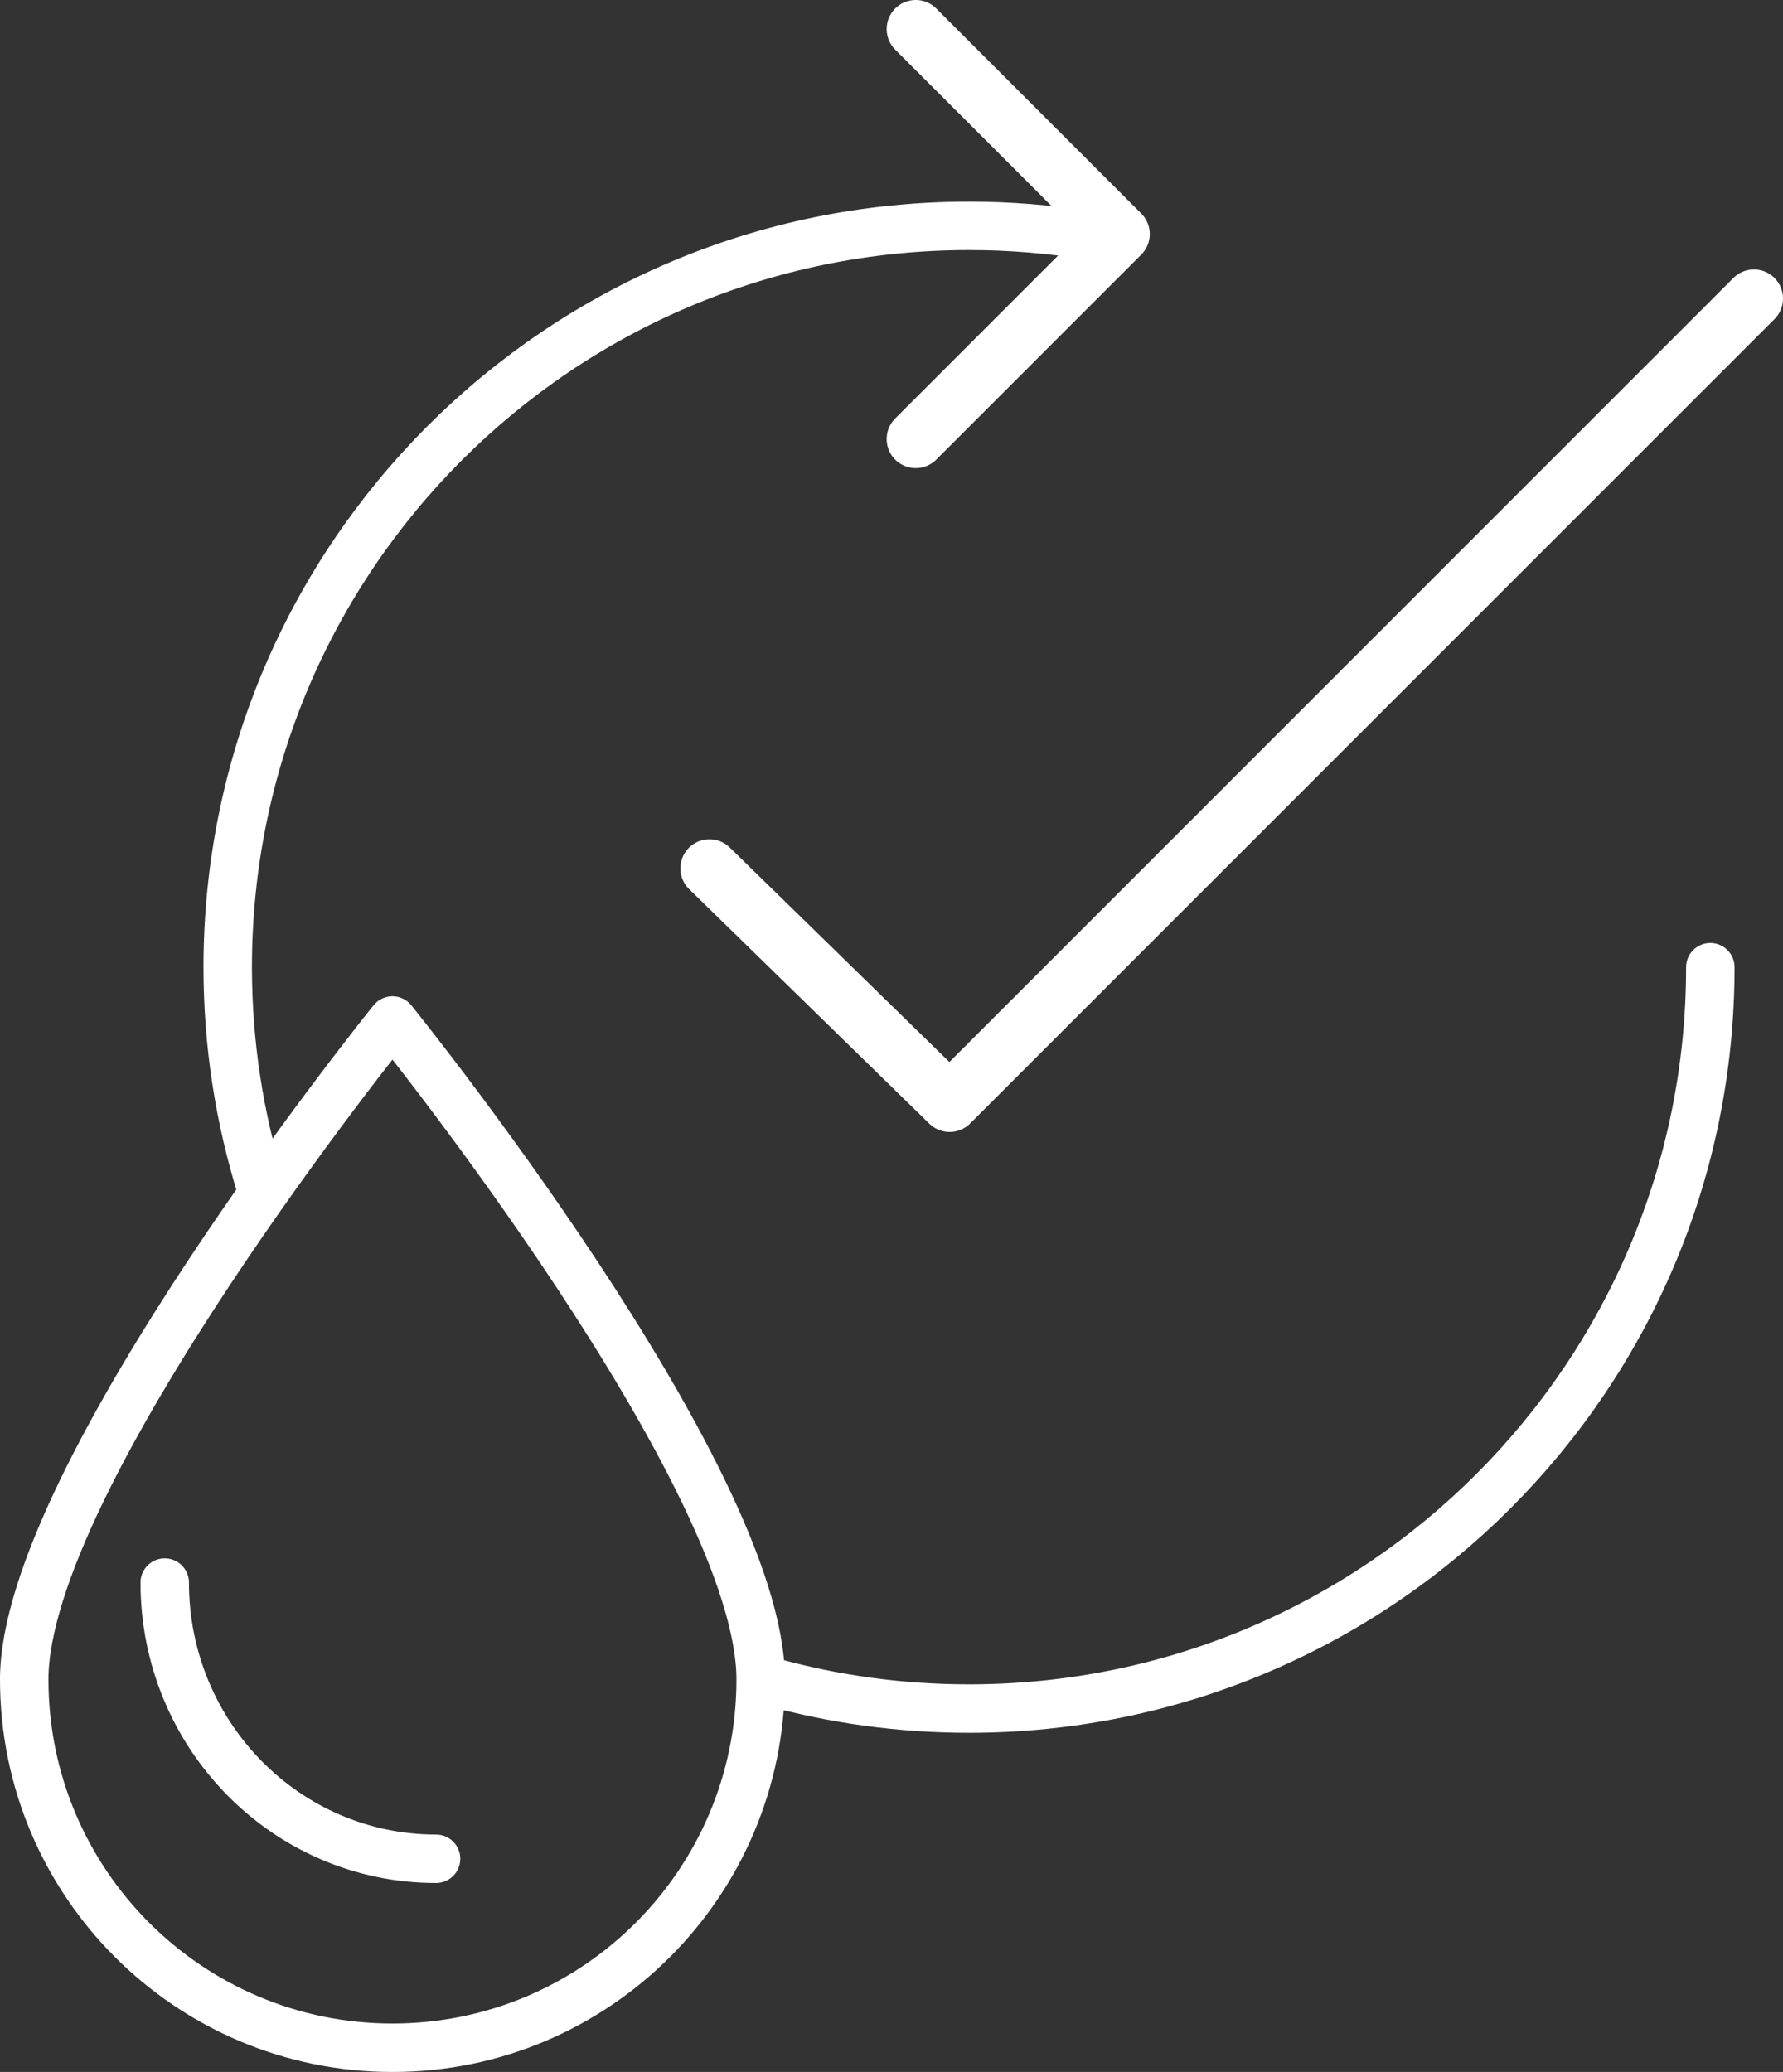
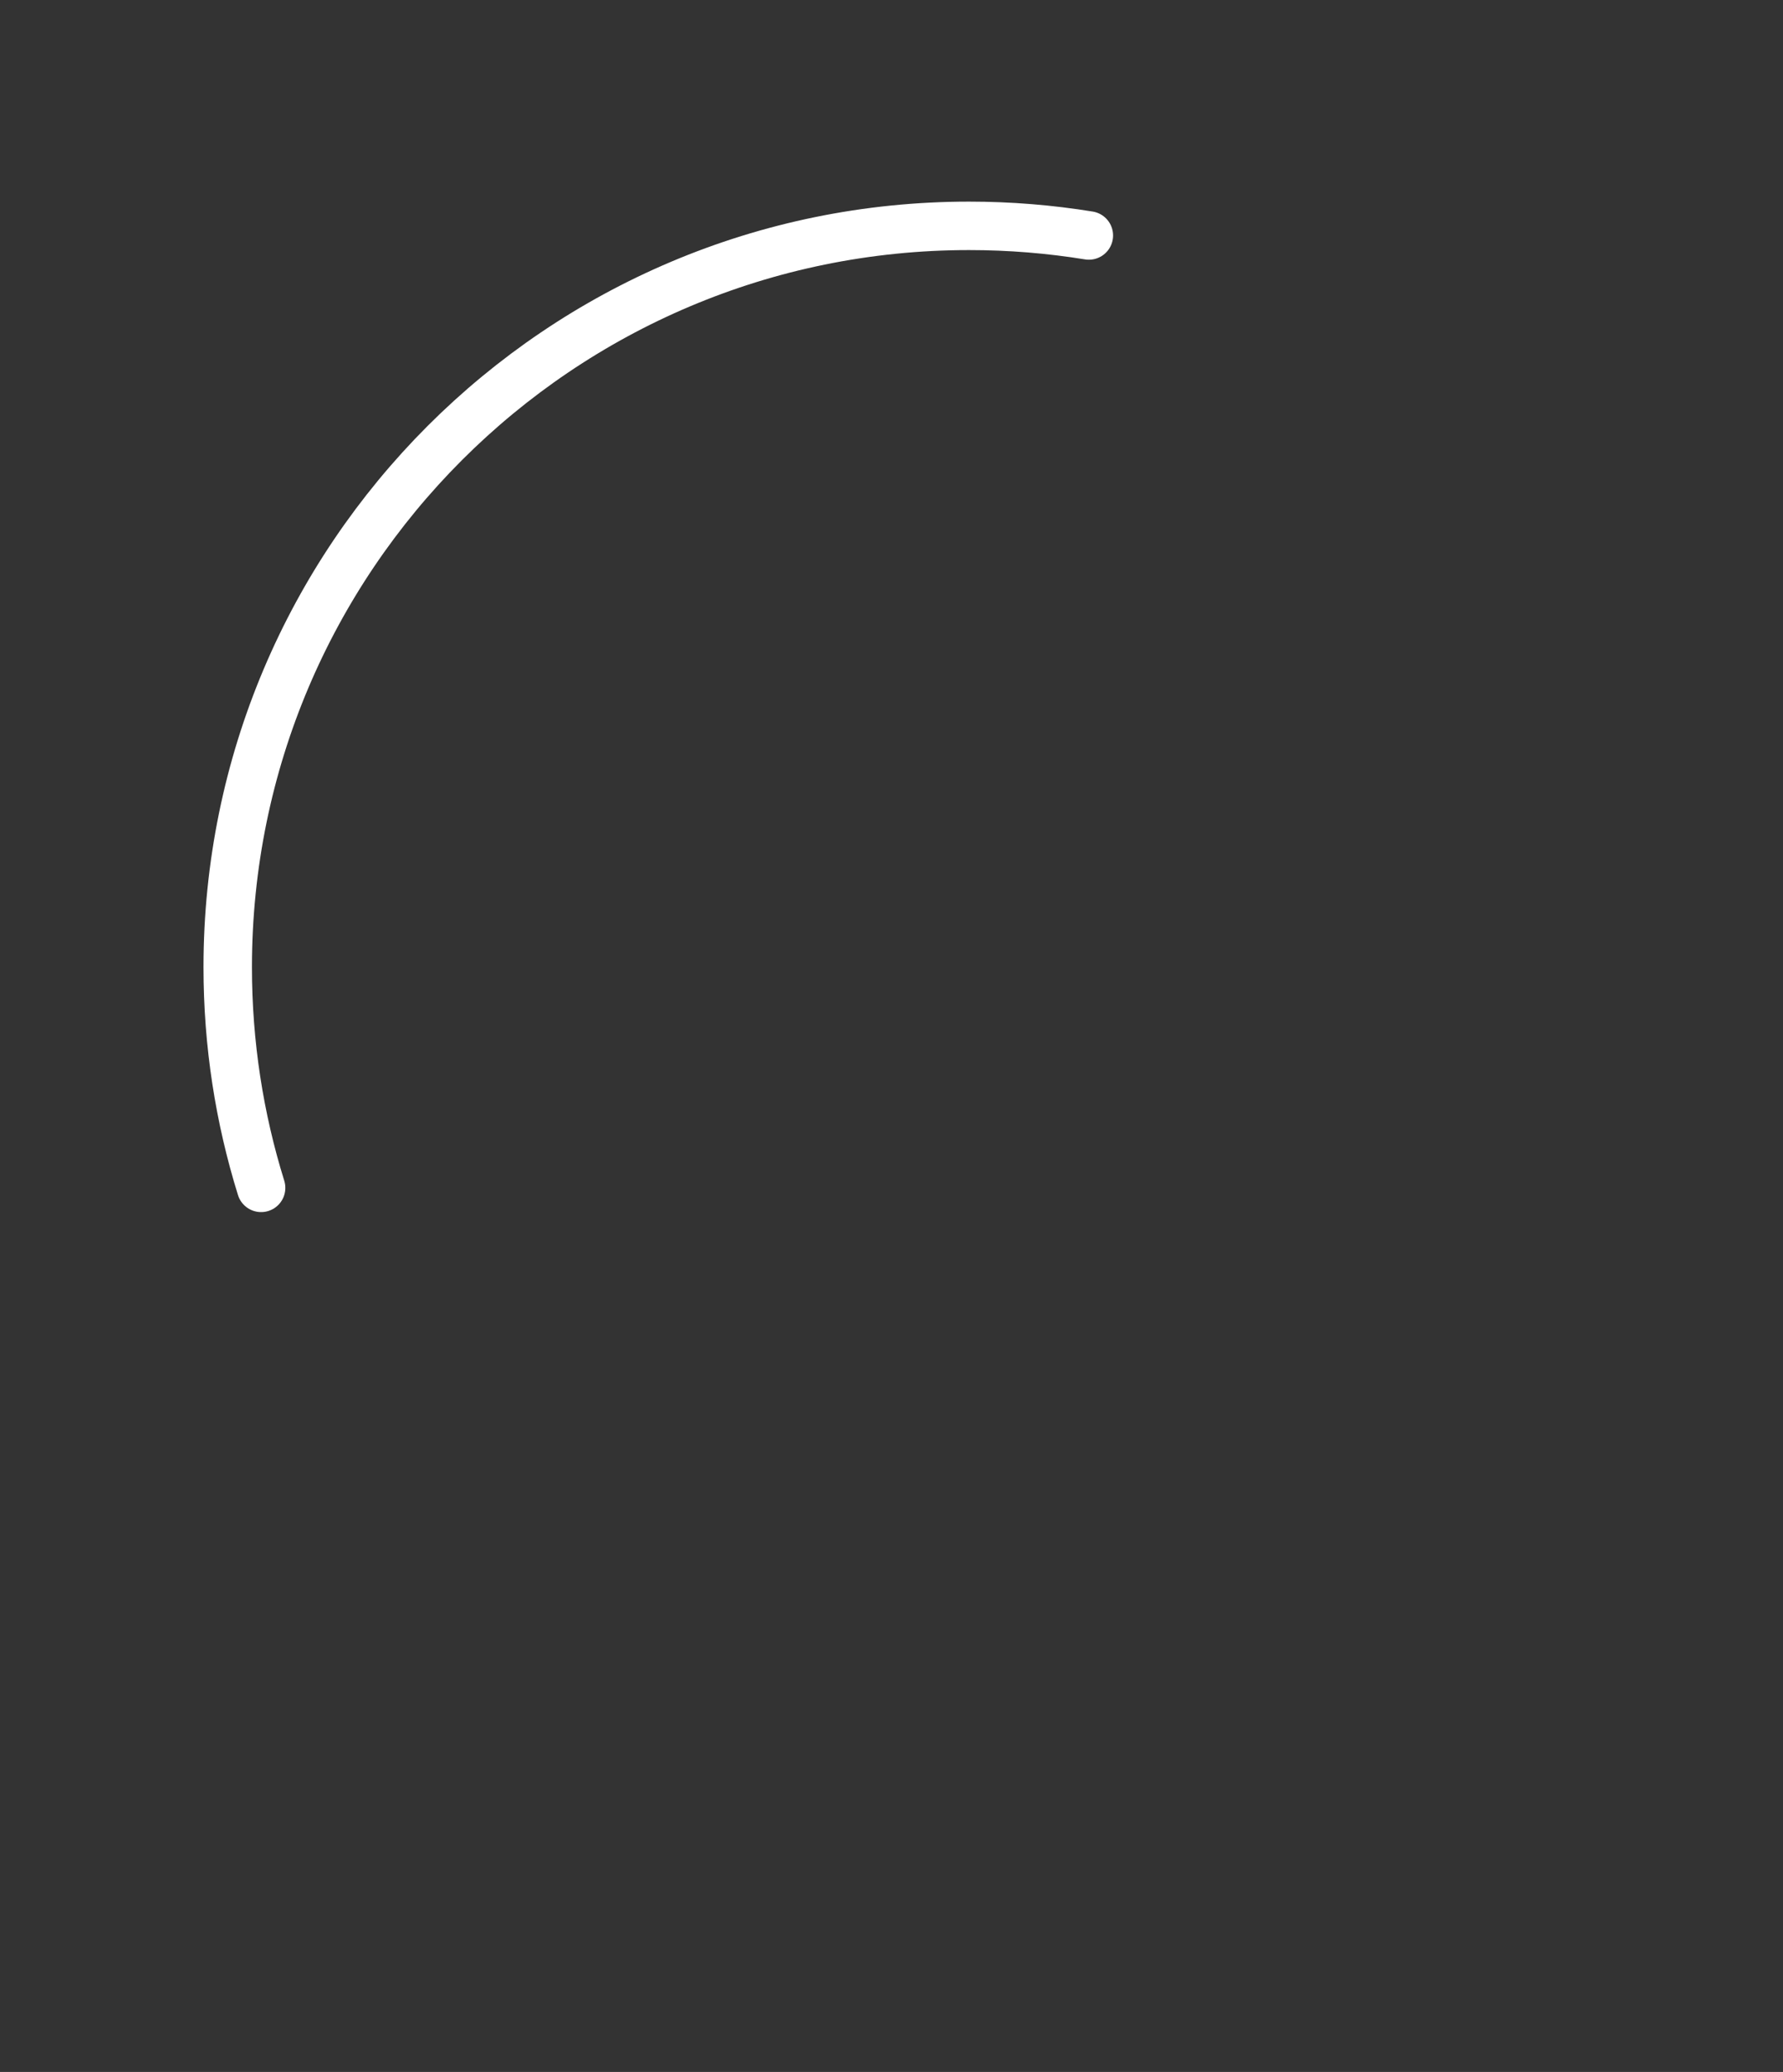
<svg xmlns="http://www.w3.org/2000/svg" id="Capa_2" viewBox="0 0 184 213.805">
  <rect x="0" y="0" width="184" height="213.805" fill="#333333" stroke="none" />
  <defs>
    <style>.cls-1{stroke-width:5px;}.cls-1,.cls-2{fill:none;stroke:#fff;stroke-linecap:round;stroke-linejoin:round;}.cls-2{stroke-width:6px;}</style>
  </defs>
  <g id="Layer_1">
    <g>
-       <polyline class="cls-2" points="94.5 3 115.653 24.153 94.5 45.305" />
      <path class="cls-1" d="M26.946,122.575c-2.239-7.193-3.446-14.84-3.446-22.77,0-42.25,34.25-76.5,76.5-76.5,4.21,0,8.34,.34,12.366,.994" />
-       <path class="cls-1" d="M176.5,99.805c0,42.25-34.25,76.5-76.5,76.5-7.107,0-13.988-.969-20.517-2.783" />
-       <path class="cls-1" d="M45,191.805c-15.464,0-28-12.76-28-28.5" />
-       <polyline class="cls-2" points="73.216 89.604 98 113.805 181 30.805" />
-       <path class="cls-1" d="M78.5,173.305c0-20.987-38-68-38-68,0,0-38,47.013-38,68s17.013,38,38,38,38-17.013,38-38Z" />
    </g>
  </g>
</svg>